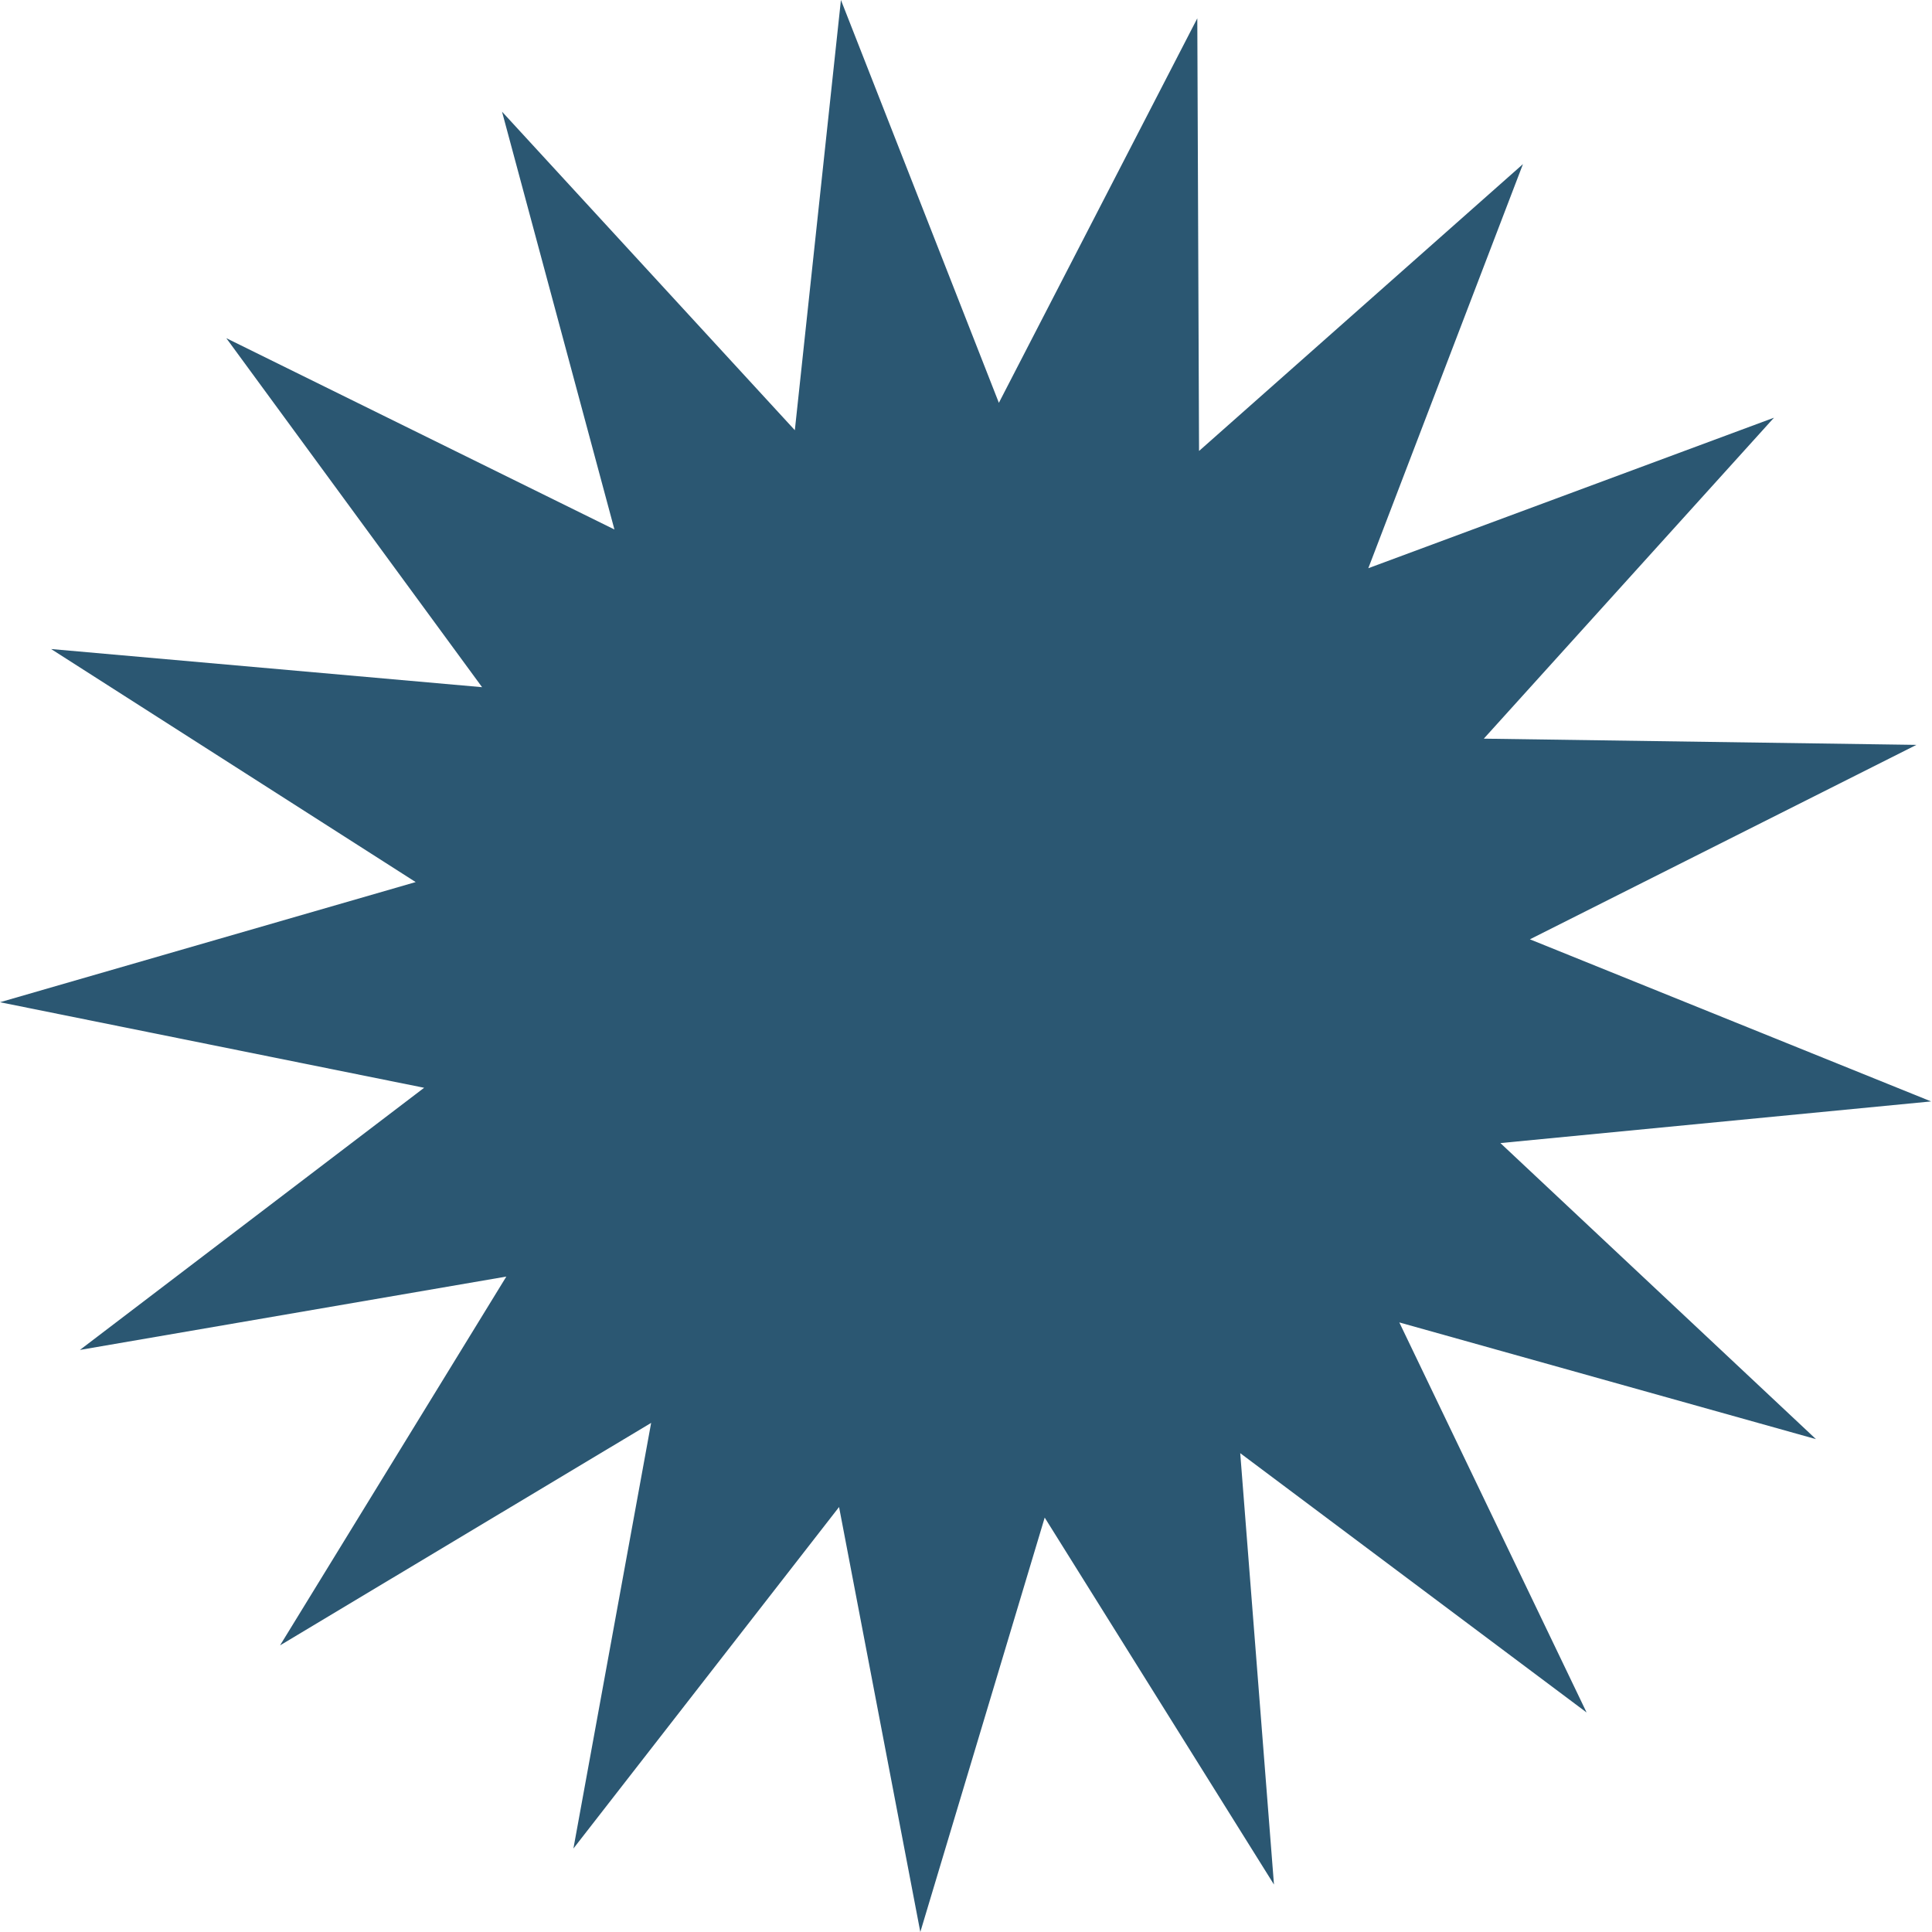
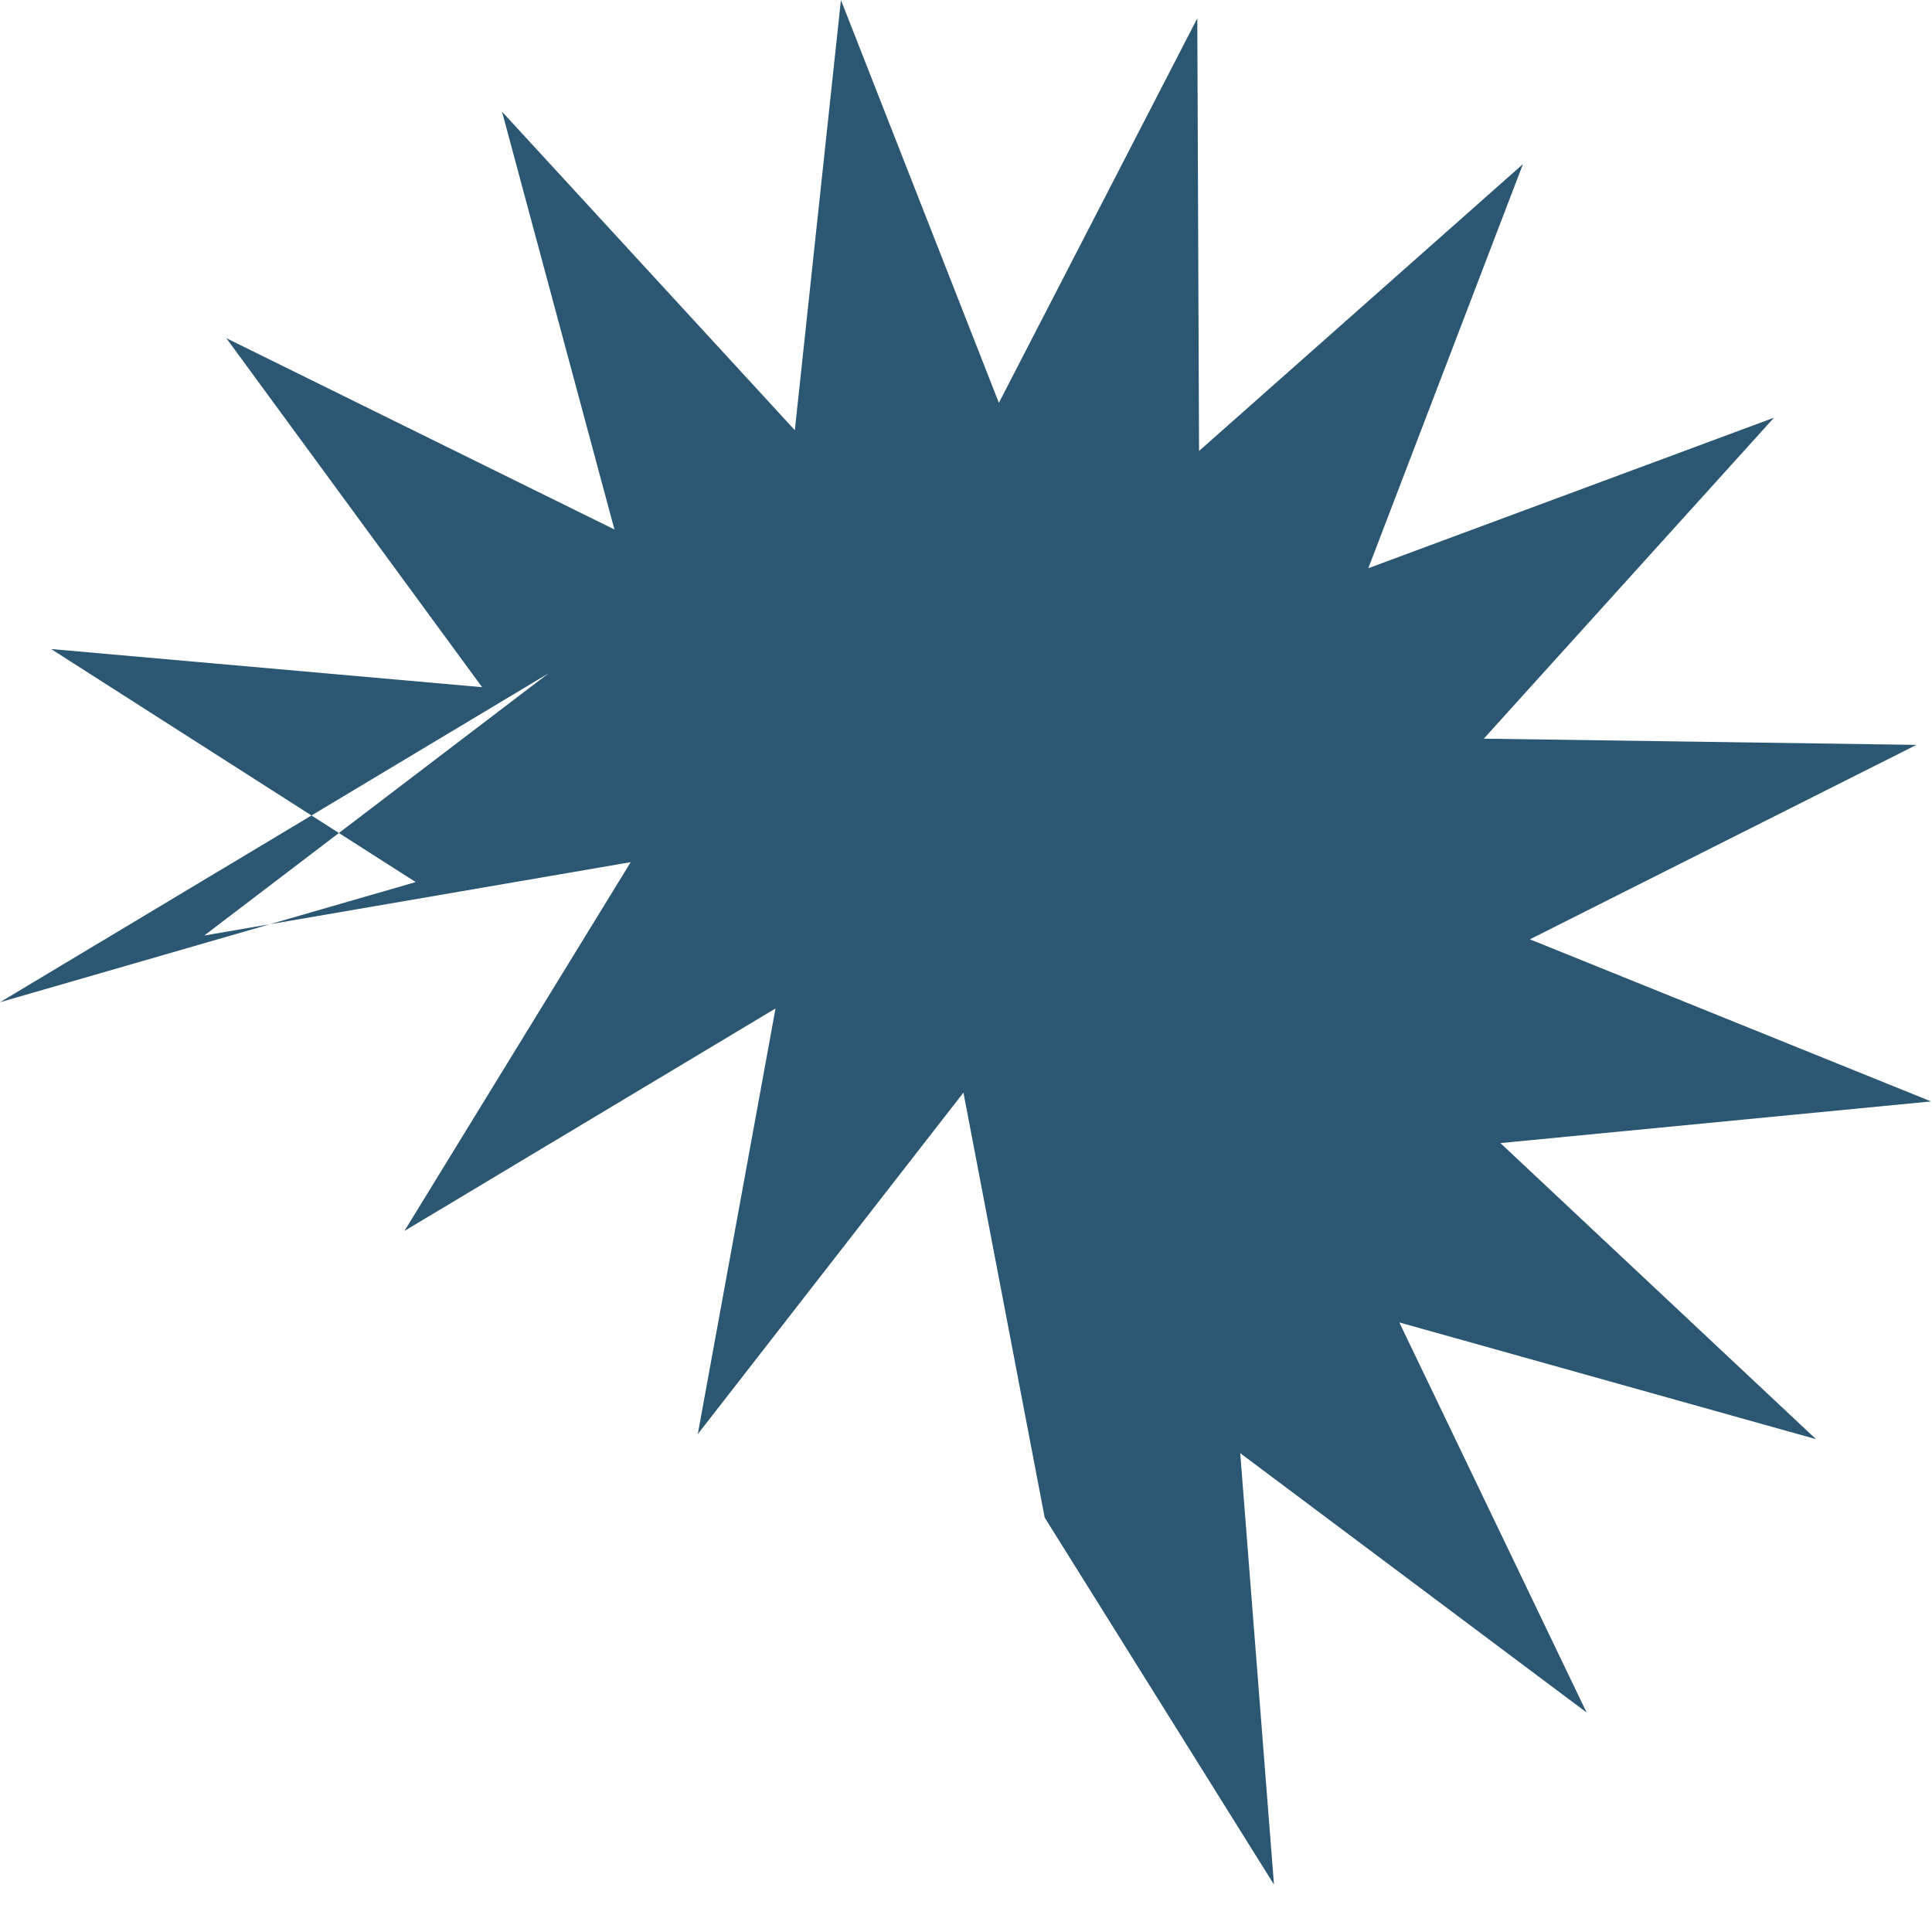
<svg xmlns="http://www.w3.org/2000/svg" data-bbox="0 0 63.97 64" viewBox="0 0 64 64" height="64" width="64" data-type="color">
  <g>
-     <path fill="#2B5772" d="m7.498 11.203 12.856 6.337L16.63 3.699l9.7 10.552L27.857 0l5.232 13.344L39.662.607l.058 14.332 10.73-9.503-5.123 13.387 13.438-4.986-9.612 10.632 14.331.206-12.804 6.441 13.29 5.37-14.267 1.38 10.453 9.807-13.802-3.866 6.204 12.921-11.474-8.59 1.118 14.29-7.595-12.156L30.487 64l-2.692-14.078-8.8 11.313 2.575-14.1-12.293 7.37 7.496-12.217-14.126 2.43 11.403-8.684L0 33.2l13.77-3.98L1.693 21.5l14.277 1.264-8.472-11.56Z" data-color="1" />
+     <path fill="#2B5772" d="m7.498 11.203 12.856 6.337L16.63 3.699l9.7 10.552L27.857 0l5.232 13.344L39.662.607l.058 14.332 10.73-9.503-5.123 13.387 13.438-4.986-9.612 10.632 14.331.206-12.804 6.441 13.29 5.37-14.267 1.38 10.453 9.807-13.802-3.866 6.204 12.921-11.474-8.59 1.118 14.29-7.595-12.156l-2.692-14.078-8.8 11.313 2.575-14.1-12.293 7.37 7.496-12.217-14.126 2.43 11.403-8.684L0 33.2l13.77-3.98L1.693 21.5l14.277 1.264-8.472-11.56Z" data-color="1" />
  </g>
</svg>